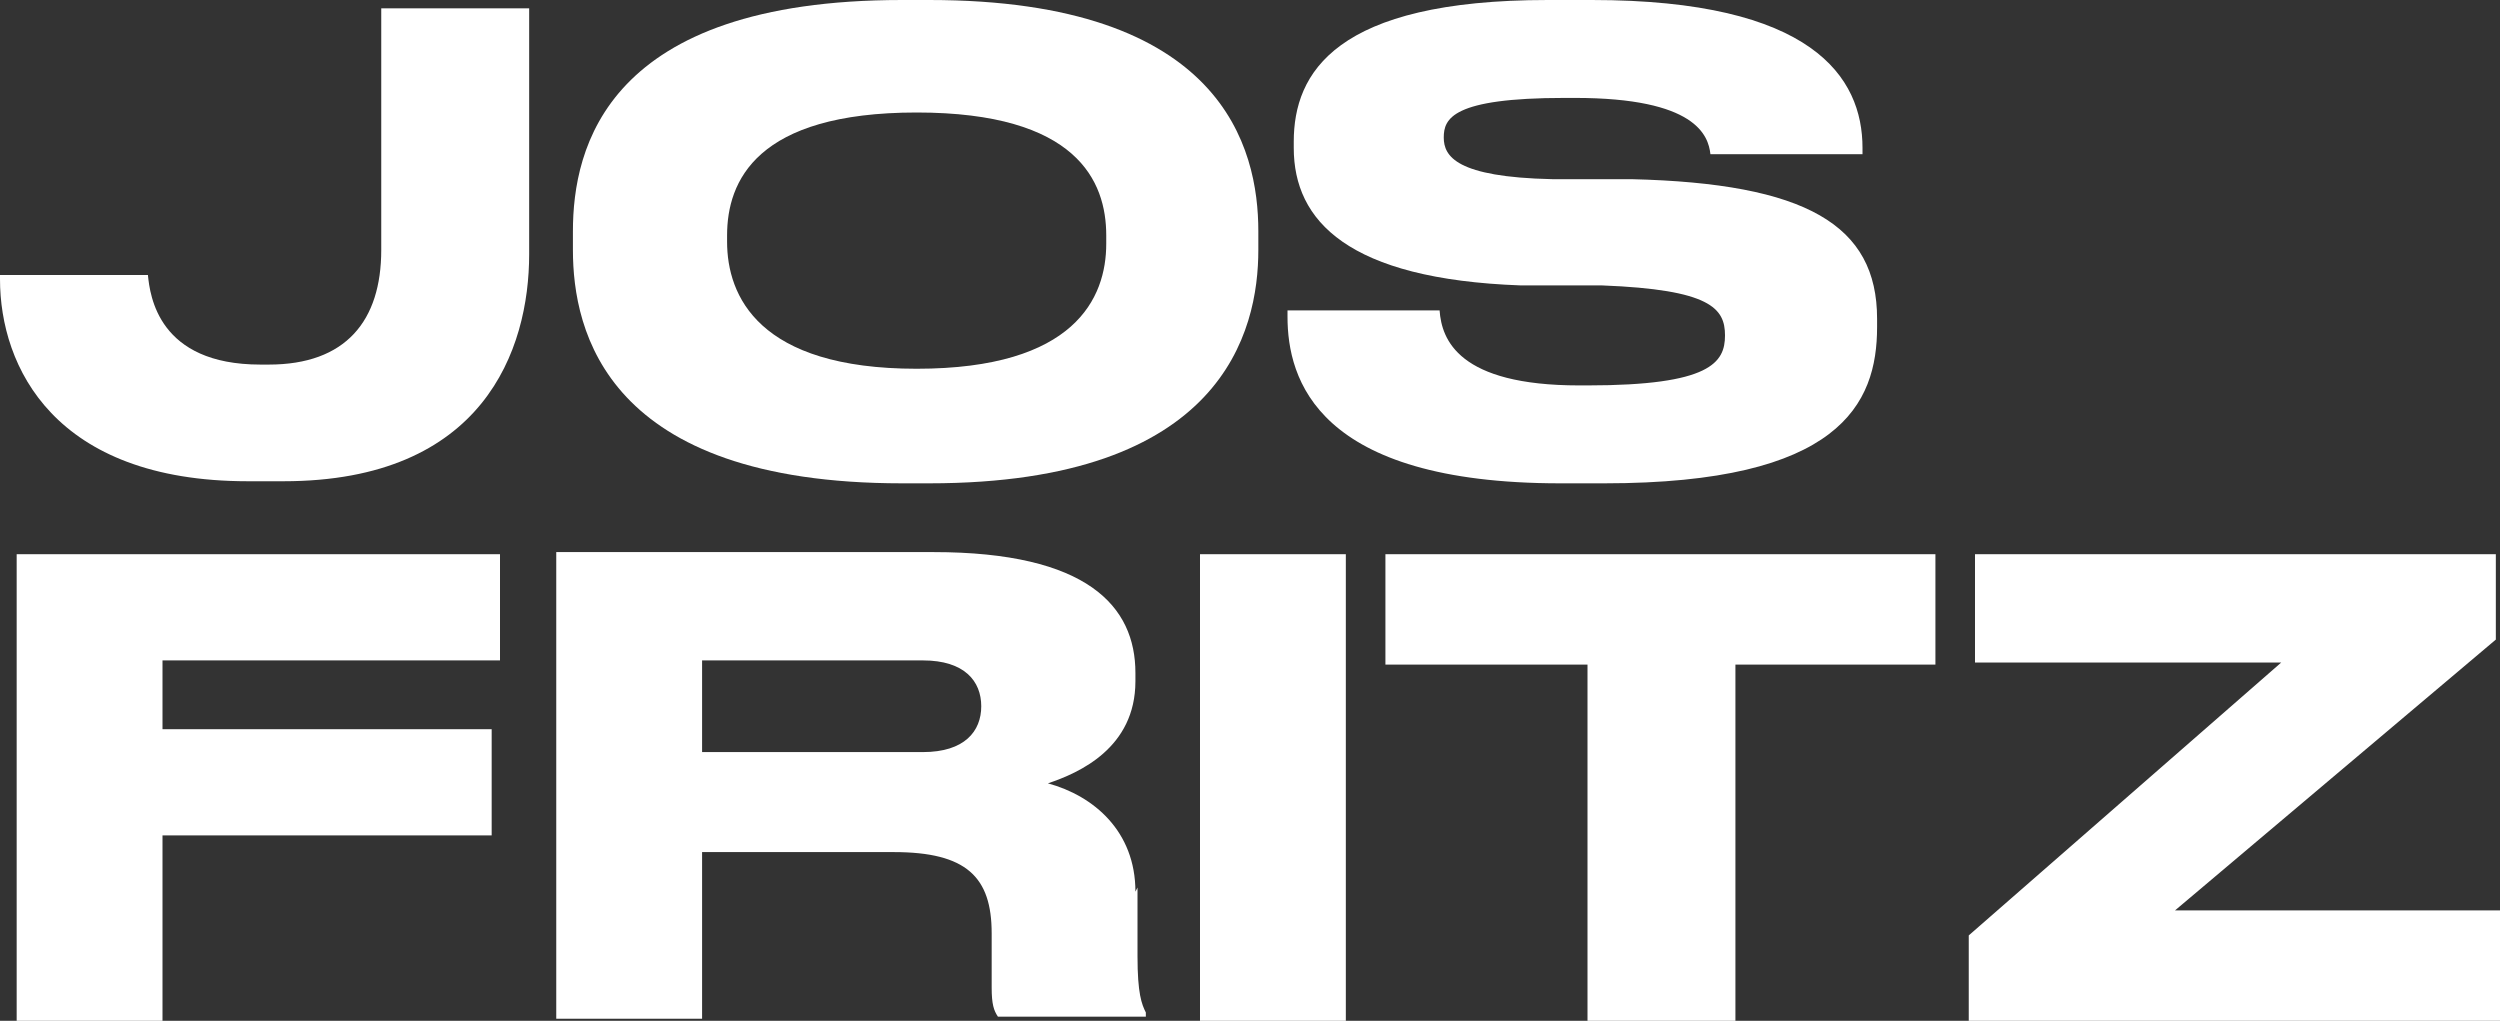
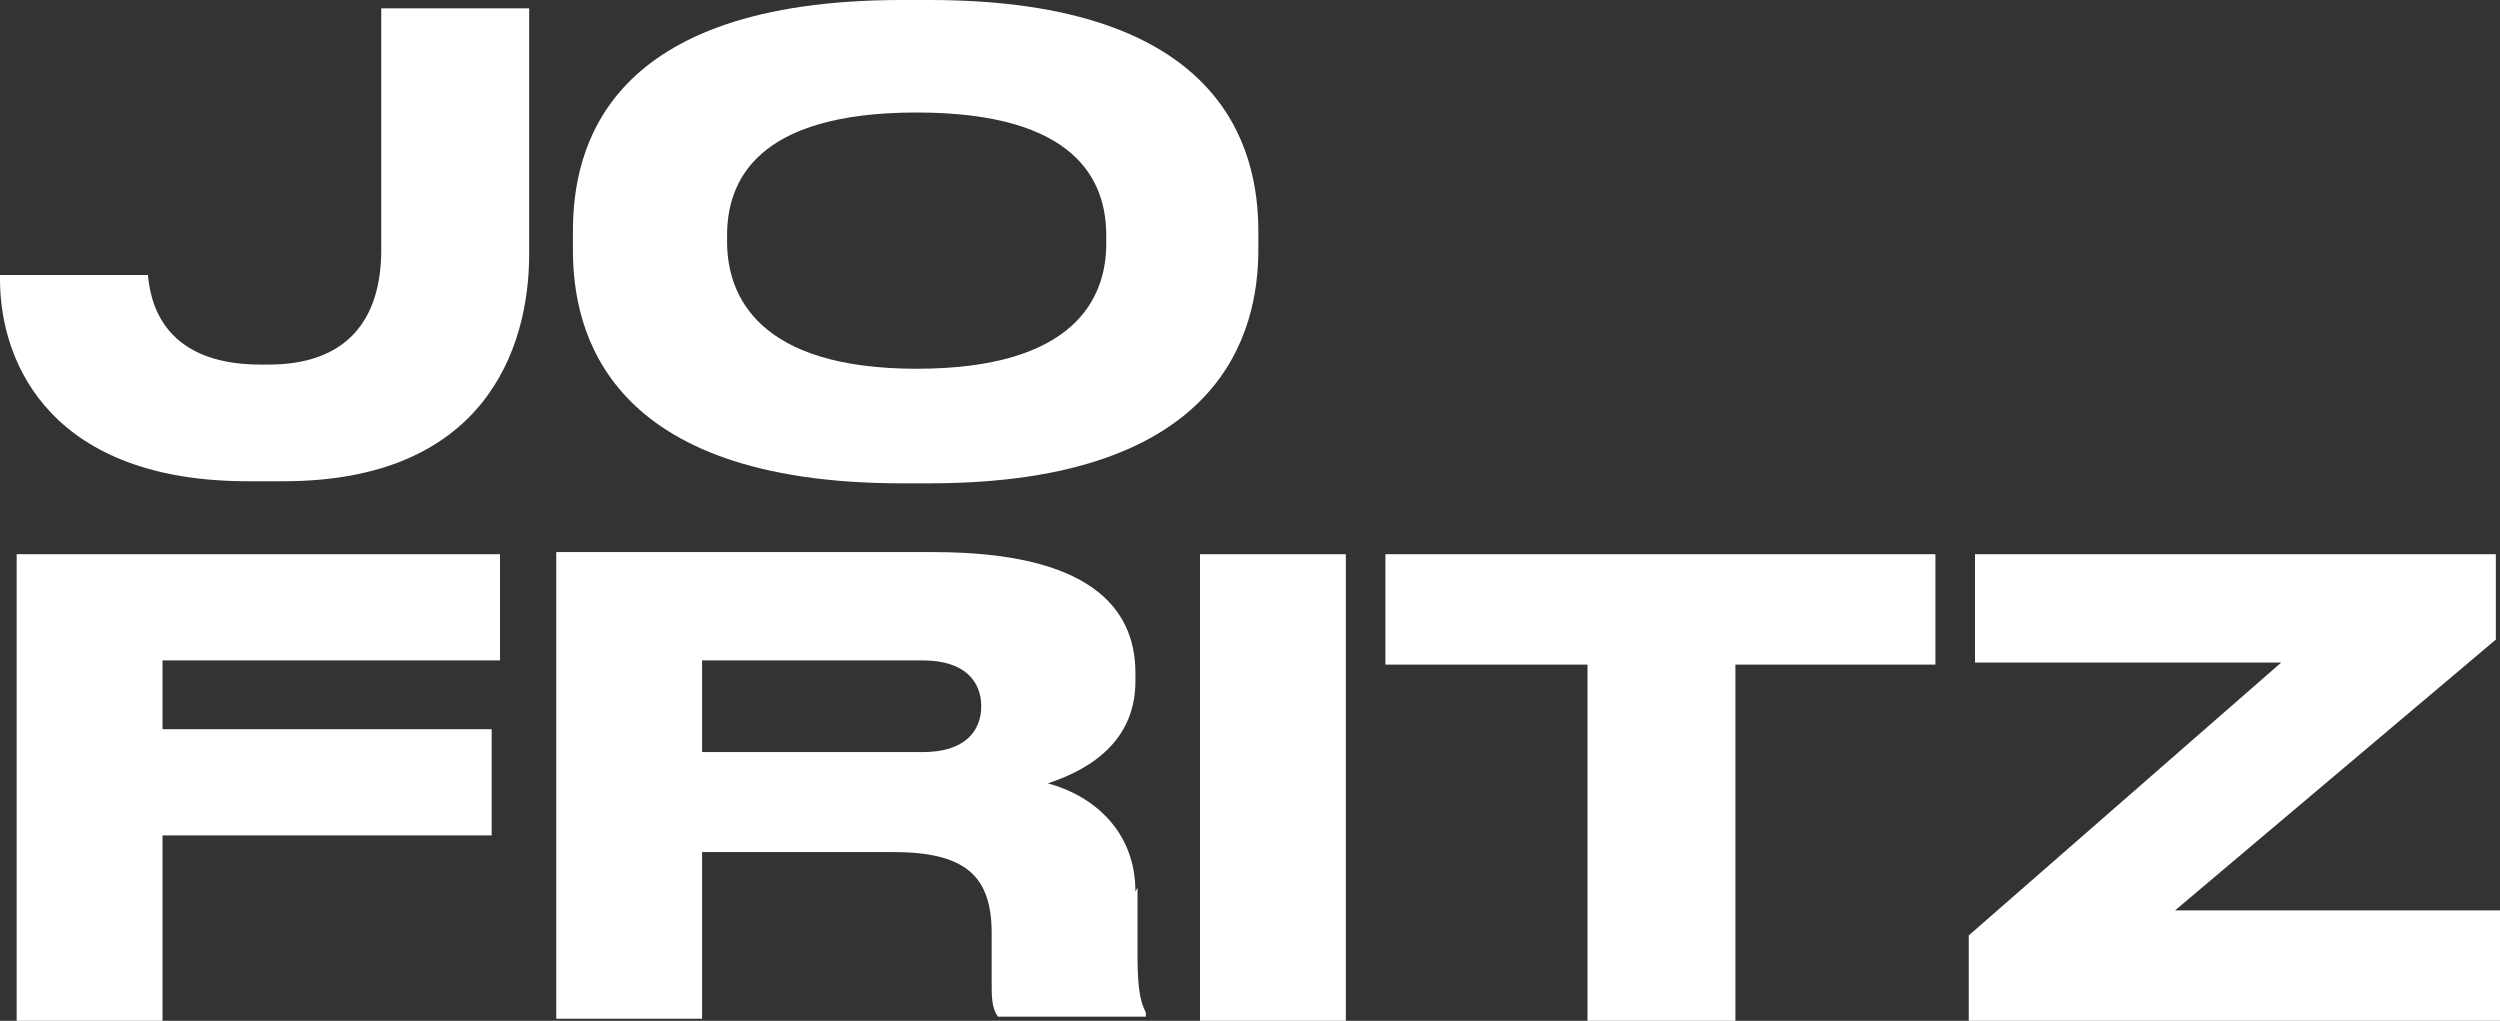
<svg xmlns="http://www.w3.org/2000/svg" version="1.1" viewBox="0 0 120 49">
  <rect x="0" y="0" width="120" height="49" fill="#333333" stroke="none" />
  <defs>
    <style>
      .cls-1 {
        fill: #fff;
      }
    </style>
  </defs>
  <g>
    <g id="Ebene_1">
      <g>
        <path class="cls-1" d="M18.3,12c0,3.4-1.7,5.5-5.4,5.5h-.4c-4.9,0-5.3-3.3-5.4-4.3H0v.2c0,4.2,2.6,9.7,11.9,9.7h1.7c9.6,0,11.8-6.3,11.8-10.9V.4h-7.1v11.6Z" />
        <path class="cls-1" d="M43.3,23.2h1.3c14.1,0,15.8-7.3,15.8-11.2v-.9C60.4,7.1,58.7,0,44.6,0h-1.3C29.1,0,27.5,7.1,27.5,11.1v.9c0,3.9,1.6,11.2,15.8,11.2ZM34.9,11.3c0-2.6,1.4-5.9,9.1-5.9s9.1,3.3,9.1,5.9v.4c0,2.6-1.5,6-9.1,6s-9.1-3.5-9.1-6.1v-.4Z" />
-         <path class="cls-1" d="M74.9,23.2h2.1c11.3,0,13.1-3.8,13.1-7.5v-.4c0-4.5-3.4-6.5-11.8-6.7h-3.8c-4.6-.1-5.2-1.1-5.2-2s.4-1.9,5.8-1.9h.5c5.8,0,6.4,1.8,6.5,2.7h7.3v-.3c0-3.4-2.4-7.1-13-7.1h-2.1c-10.2,0-12.2,3.5-12.2,6.8v.3c0,3.5,2.6,6.3,10.9,6.6h3.9c5.2.2,5.9,1.1,5.9,2.4s-.7,2.4-6.6,2.4h-.4c-5.8,0-6.6-2.2-6.7-3.6h-7.3v.3c0,3,1.4,8,13.1,8Z" />
        <polygon class="cls-1" points=".8 49 7.8 49 7.8 40.1 23.6 40.1 23.6 35 7.8 35 7.8 31.7 24 31.7 24 26.6 .8 26.6 .8 49" />
        <path class="cls-1" d="M54.5,42.8c0-2.9-2-4.6-4.2-5.2,1.5-.5,4.2-1.7,4.2-4.9v-.4c0-3.2-2.3-5.8-9.7-5.8h-18.1v22.4h7v-8h9.2c3.5,0,4.7,1.2,4.7,3.9v2.6c0,.8.1,1.1.3,1.4h7.1v-.2c-.2-.4-.4-.9-.4-2.7v-3.3ZM47.1,33.9c0,1.2-.8,2.2-2.8,2.2h-10.6v-4.4h10.6c2,0,2.8,1,2.8,2.2h0Z" />
        <rect class="cls-1" x="57.6" y="26.6" width="7" height="22.4" />
        <polygon class="cls-1" points="66.5 31.9 76.2 31.9 76.2 49 83.3 49 83.3 31.9 92.9 31.9 92.9 26.6 66.5 26.6 66.5 31.9" />
        <polygon class="cls-1" points="104.4 43.7 119.8 30.7 119.8 26.6 94.8 26.6 94.8 31.8 109.5 31.8 94.5 44.9 94.5 49 120 49 120 43.7 104.4 43.7" />
      </g>
    </g>
  </g>
</svg>